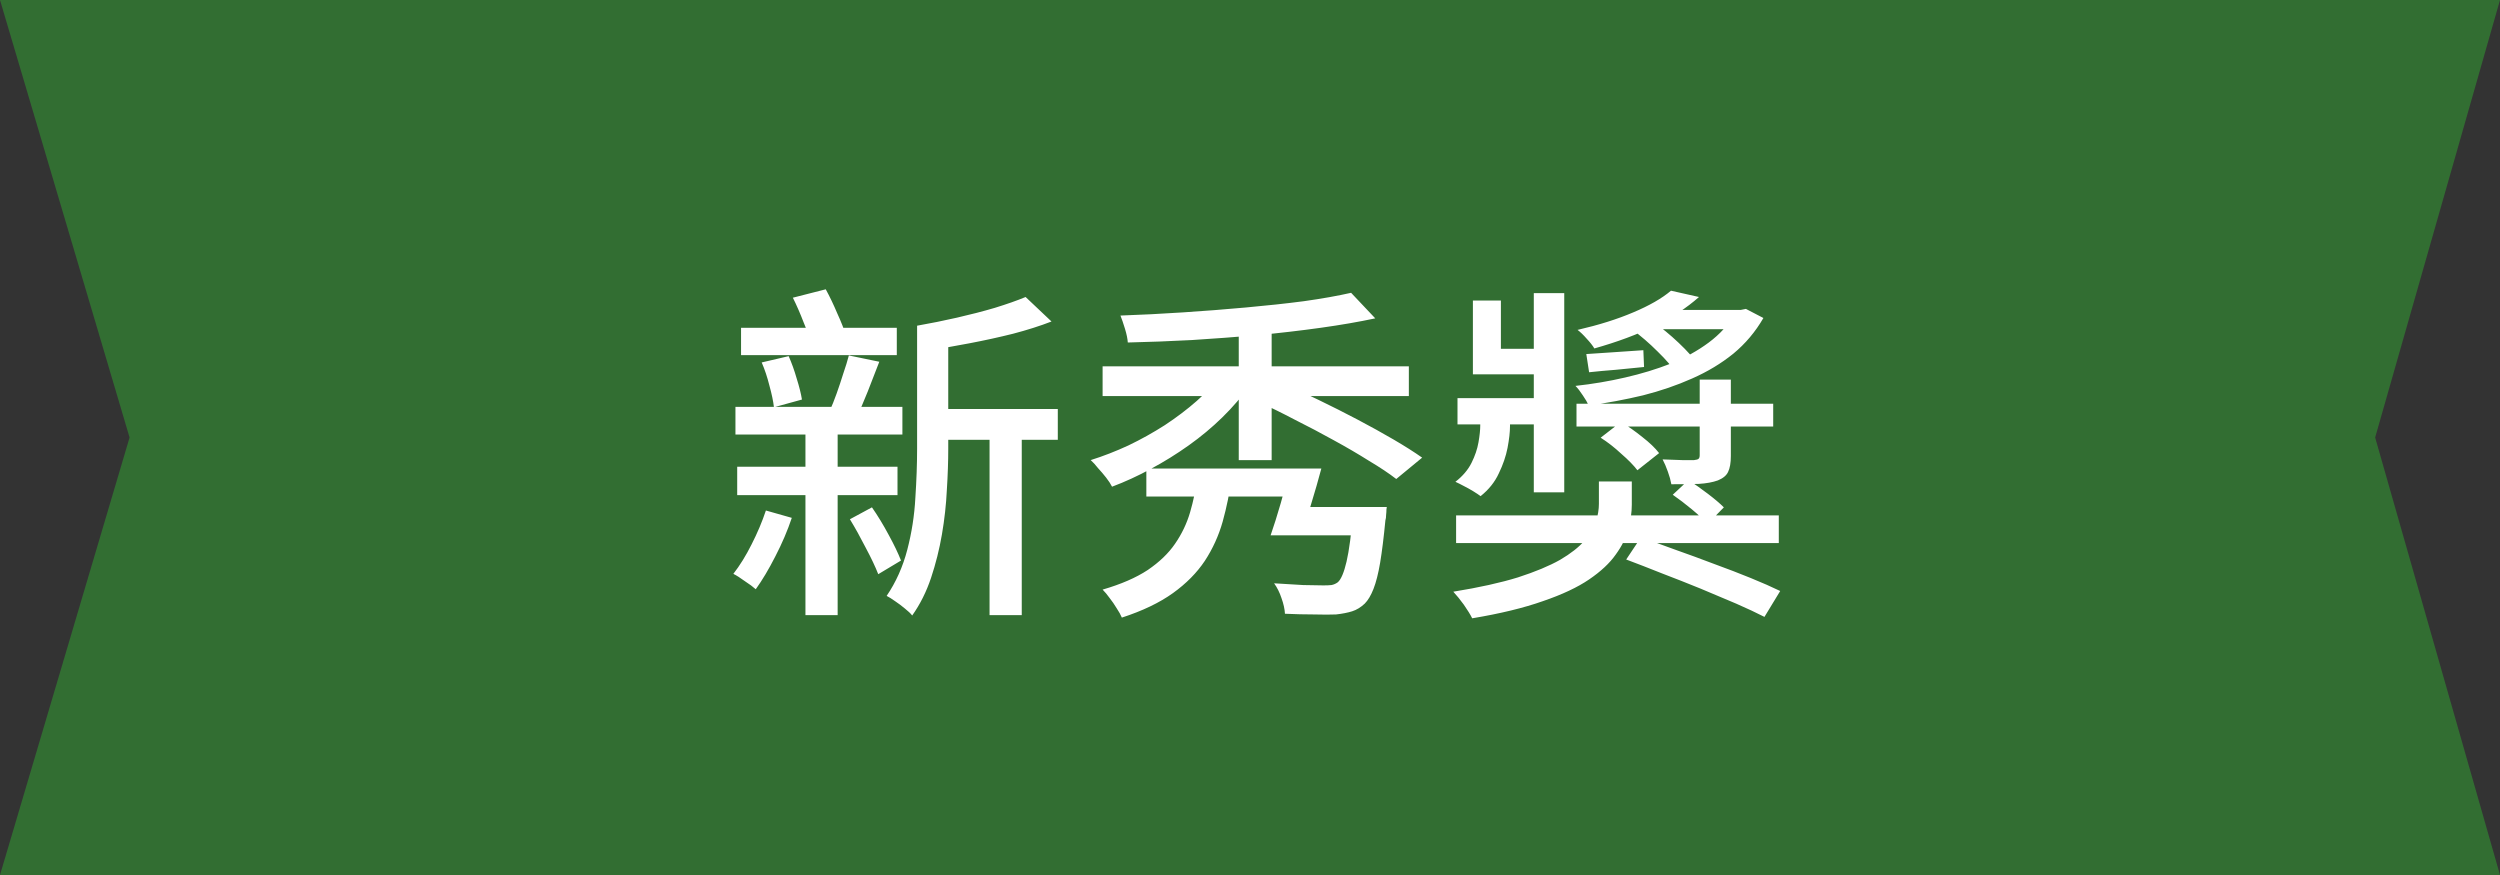
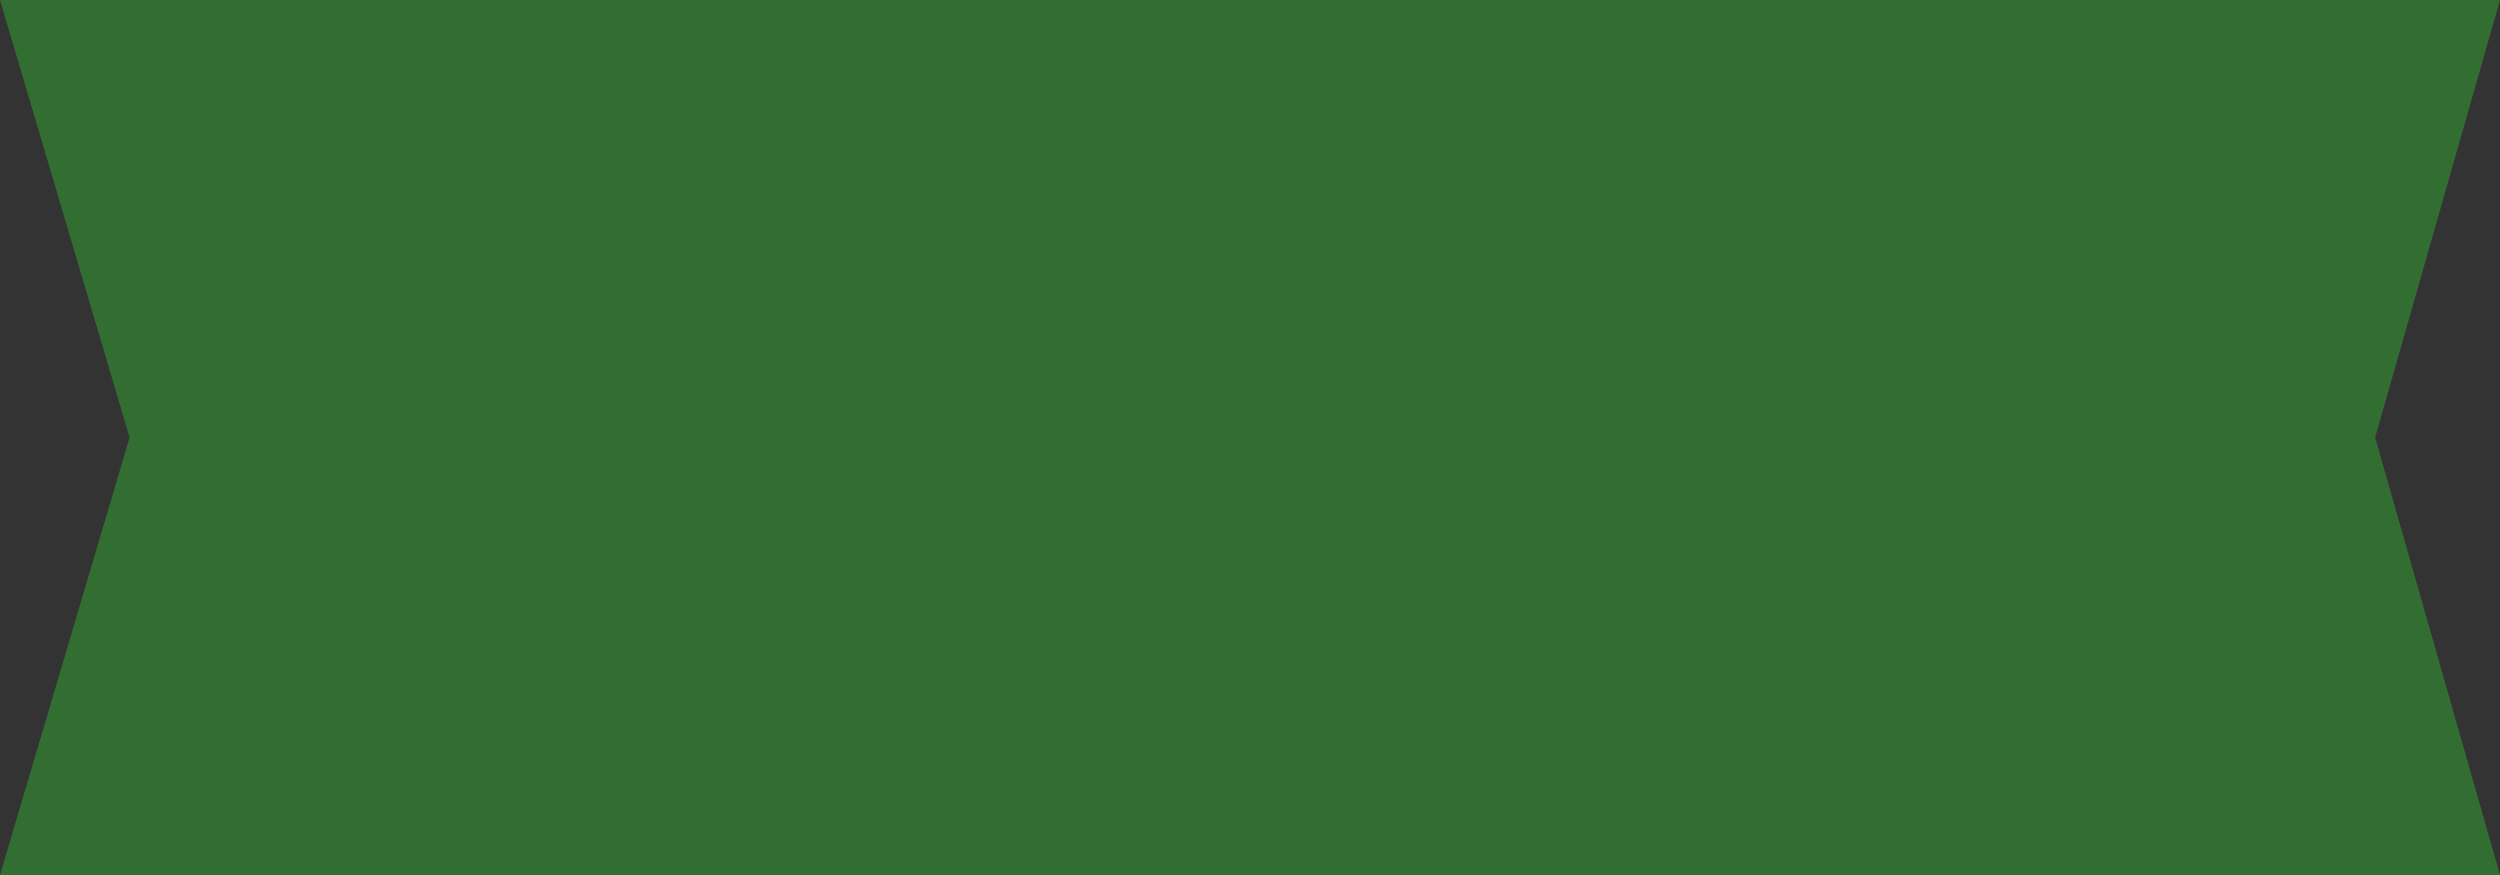
<svg xmlns="http://www.w3.org/2000/svg" width="200" height="70" viewBox="0 0 200 70" fill="none">
  <rect x="0" y="0" width="200" height="70" fill="#333333" stroke="none" />
  <path d="M0 0H200L190.012 35L200 70H0L10.366 35L0 0Z" fill="#326E32" />
-   <path d="M74.404 32.72H84.624V35.184H74.404V32.72ZM59.284 26.224H71.744V28.408H59.284V26.224ZM58.976 37.34H71.8V39.608H58.976V37.34ZM58.836 32.552H72.192V34.764H58.836V32.552ZM79.164 33.784H81.74V49.212H79.164V33.784ZM60.936 28.996L63.092 28.492C63.335 29.033 63.549 29.631 63.736 30.284C63.941 30.937 64.081 31.497 64.156 31.964L61.916 32.58C61.86 32.095 61.739 31.516 61.552 30.844C61.384 30.172 61.179 29.556 60.936 28.996ZM67.908 28.436L70.344 28.94C70.045 29.724 69.737 30.517 69.42 31.32C69.103 32.123 68.804 32.804 68.524 33.364L66.368 32.888C66.555 32.477 66.741 32.011 66.928 31.488C67.115 30.965 67.292 30.433 67.46 29.892C67.647 29.351 67.796 28.865 67.908 28.436ZM82.048 23.76L84.12 25.72C83.205 26.075 82.179 26.401 81.04 26.7C79.92 26.98 78.772 27.232 77.596 27.456C76.439 27.68 75.3 27.876 74.18 28.044C74.124 27.764 74.012 27.428 73.844 27.036C73.695 26.644 73.536 26.317 73.368 26.056C74.432 25.869 75.496 25.655 76.56 25.412C77.624 25.169 78.632 24.908 79.584 24.628C80.555 24.329 81.376 24.04 82.048 23.76ZM63.428 23.816L66.06 23.144C66.377 23.723 66.685 24.367 66.984 25.076C67.301 25.767 67.535 26.364 67.684 26.868L64.94 27.652C64.809 27.129 64.595 26.513 64.296 25.804C64.016 25.076 63.727 24.413 63.428 23.816ZM73.368 26.056H75.86V35.884C75.86 36.911 75.823 38.012 75.748 39.188C75.692 40.364 75.561 41.549 75.356 42.744C75.151 43.939 74.861 45.096 74.488 46.216C74.115 47.336 73.611 48.344 72.976 49.24C72.845 49.072 72.649 48.885 72.388 48.68C72.145 48.475 71.884 48.279 71.604 48.092C71.343 47.905 71.119 47.765 70.932 47.672C71.679 46.571 72.229 45.339 72.584 43.976C72.939 42.613 73.153 41.232 73.228 39.832C73.321 38.432 73.368 37.116 73.368 35.884V26.056ZM67.992 41.54L69.756 40.588C70.223 41.26 70.671 41.997 71.1 42.8C71.529 43.584 71.856 44.265 72.08 44.844L70.26 45.936C70.036 45.357 69.7 44.648 69.252 43.808C68.823 42.968 68.403 42.212 67.992 41.54ZM61.272 40.84L63.344 41.428C63.008 42.436 62.569 43.463 62.028 44.508C61.505 45.535 60.983 46.412 60.46 47.14C60.255 46.953 59.965 46.739 59.592 46.496C59.237 46.235 58.929 46.039 58.668 45.908C59.191 45.236 59.676 44.452 60.124 43.556C60.591 42.641 60.973 41.736 61.272 40.84ZM64.436 33.756H67.012V49.212H64.436V33.756ZM88.208 29.304H112.708V31.684H88.208V29.304ZM91.708 37.48H103.552V39.72H91.708V37.48ZM99.1 25.384H101.732V36.808H99.1V25.384ZM97.728 29.948L99.968 30.844C99.352 31.721 98.624 32.571 97.784 33.392C96.963 34.195 96.067 34.941 95.096 35.632C94.125 36.323 93.117 36.948 92.072 37.508C91.045 38.068 90.009 38.544 88.964 38.936C88.852 38.712 88.693 38.469 88.488 38.208C88.283 37.947 88.068 37.695 87.844 37.452C87.639 37.191 87.443 36.976 87.256 36.808C88.264 36.491 89.272 36.099 90.28 35.632C91.288 35.147 92.259 34.605 93.192 34.008C94.125 33.392 94.975 32.748 95.74 32.076C96.524 31.385 97.187 30.676 97.728 29.948ZM108.088 23.424L110.02 25.468C108.713 25.748 107.257 26 105.652 26.224C104.047 26.448 102.367 26.644 100.612 26.812C98.876 26.961 97.121 27.092 95.348 27.204C93.593 27.297 91.885 27.363 90.224 27.4C90.205 27.101 90.131 26.737 90 26.308C89.869 25.879 89.748 25.524 89.636 25.244C91.26 25.188 92.921 25.104 94.62 24.992C96.337 24.88 98.017 24.749 99.66 24.6C101.321 24.451 102.871 24.283 104.308 24.096C105.764 23.891 107.024 23.667 108.088 23.424ZM95.796 38.18H98.54C98.372 39.412 98.129 40.597 97.812 41.736C97.495 42.856 97.019 43.901 96.384 44.872C95.749 45.824 94.9 46.683 93.836 47.448C92.772 48.213 91.409 48.867 89.748 49.408C89.655 49.184 89.515 48.932 89.328 48.652C89.16 48.372 88.973 48.101 88.768 47.84C88.581 47.579 88.395 47.355 88.208 47.168C89.683 46.739 90.887 46.216 91.82 45.6C92.753 44.965 93.481 44.265 94.004 43.5C94.545 42.716 94.947 41.876 95.208 40.98C95.469 40.084 95.665 39.151 95.796 38.18ZM108.284 40.56H110.944C110.944 40.56 110.935 40.625 110.916 40.756C110.916 40.887 110.907 41.036 110.888 41.204C110.888 41.372 110.869 41.512 110.832 41.624C110.701 42.987 110.561 44.116 110.412 45.012C110.263 45.889 110.085 46.589 109.88 47.112C109.675 47.635 109.441 48.027 109.18 48.288C108.863 48.587 108.527 48.792 108.172 48.904C107.817 49.016 107.388 49.1 106.884 49.156C106.455 49.175 105.867 49.175 105.12 49.156C104.392 49.156 103.617 49.137 102.796 49.1C102.777 48.727 102.684 48.307 102.516 47.84C102.367 47.392 102.171 47 101.928 46.664C102.731 46.72 103.505 46.767 104.252 46.804C105.017 46.823 105.559 46.832 105.876 46.832C106.137 46.832 106.352 46.823 106.52 46.804C106.707 46.767 106.875 46.692 107.024 46.58C107.285 46.356 107.519 45.805 107.724 44.928C107.929 44.051 108.107 42.707 108.256 40.896L108.284 40.56ZM103.636 40.56H108.928V42.828H103.02L103.636 40.56ZM103.188 37.48H105.708C105.465 38.395 105.195 39.337 104.896 40.308C104.616 41.279 104.355 42.119 104.112 42.828H101.648C101.909 42.081 102.18 41.223 102.46 40.252C102.74 39.281 102.983 38.357 103.188 37.48ZM100.64 32.132L102.544 30.648C103.477 31.04 104.457 31.488 105.484 31.992C106.529 32.496 107.565 33.019 108.592 33.56C109.619 34.101 110.58 34.633 111.476 35.156C112.372 35.679 113.137 36.164 113.772 36.612L111.7 38.32C111.121 37.872 110.393 37.387 109.516 36.864C108.657 36.323 107.715 35.772 106.688 35.212C105.68 34.652 104.653 34.111 103.608 33.588C102.581 33.047 101.592 32.561 100.64 32.132ZM116.488 41.232H142.304V43.444H116.488V41.232ZM133.82 39.58L135.08 38.404C135.565 38.721 136.079 39.085 136.62 39.496C137.161 39.907 137.591 40.271 137.908 40.588L136.592 41.932C136.312 41.596 135.901 41.204 135.36 40.756C134.819 40.308 134.305 39.916 133.82 39.58ZM126.12 32.3H141.856V34.12H126.12V32.3ZM135.976 30.368H138.468V36.472C138.468 37.032 138.393 37.461 138.244 37.76C138.113 38.04 137.843 38.264 137.432 38.432C137.021 38.581 136.508 38.675 135.892 38.712C135.295 38.731 134.567 38.74 133.708 38.74C133.652 38.423 133.559 38.087 133.428 37.732C133.297 37.359 133.157 37.032 133.008 36.752C133.587 36.771 134.109 36.789 134.576 36.808C135.061 36.808 135.379 36.808 135.528 36.808C135.715 36.789 135.836 36.752 135.892 36.696C135.948 36.64 135.976 36.547 135.976 36.416V30.368ZM116.6 31.852H124.188V33.952H116.6V31.852ZM122.704 23.452H125.14V39.384H122.704V23.452ZM117.832 24.04H120.072V27.904H124.104V29.948H117.832V24.04ZM128.052 35.016L129.676 33.756C130.236 34.092 130.805 34.493 131.384 34.96C131.963 35.408 132.411 35.837 132.728 36.248L130.992 37.62C130.693 37.228 130.264 36.789 129.704 36.304C129.163 35.8 128.612 35.371 128.052 35.016ZM130.572 26.364L132.252 25.748C132.924 26.215 133.605 26.775 134.296 27.428C134.987 28.081 135.519 28.679 135.892 29.22L134.1 29.864C133.783 29.36 133.288 28.781 132.616 28.128C131.944 27.456 131.263 26.868 130.572 26.364ZM138.804 24.796H139.252L139.672 24.712L141.072 25.44C140.437 26.541 139.635 27.493 138.664 28.296C137.693 29.08 136.592 29.743 135.36 30.284C134.147 30.825 132.84 31.273 131.44 31.628C130.04 31.964 128.593 32.235 127.1 32.44C126.988 32.197 126.829 31.927 126.624 31.628C126.419 31.311 126.223 31.059 126.036 30.872C127.399 30.723 128.724 30.499 130.012 30.2C131.319 29.901 132.541 29.528 133.68 29.08C134.819 28.613 135.827 28.053 136.704 27.4C137.581 26.747 138.281 25.981 138.804 25.104V24.796ZM133.68 23.256L135.92 23.76C134.931 24.637 133.745 25.412 132.364 26.084C131.001 26.756 129.396 27.353 127.548 27.876C127.417 27.652 127.212 27.391 126.932 27.092C126.671 26.793 126.428 26.56 126.204 26.392C127.903 26 129.387 25.533 130.656 24.992C131.944 24.451 132.952 23.872 133.68 23.256ZM132.756 24.796H139.448V26.336H130.74L132.756 24.796ZM118.42 32.692H120.8V34.092C120.8 34.559 120.735 35.137 120.604 35.828C120.473 36.5 120.24 37.181 119.904 37.872C119.587 38.563 119.101 39.169 118.448 39.692C118.299 39.58 118.103 39.449 117.86 39.3C117.617 39.151 117.365 39.011 117.104 38.88C116.861 38.749 116.637 38.637 116.432 38.544C117.011 38.096 117.44 37.592 117.72 37.032C118 36.472 118.187 35.921 118.28 35.38C118.373 34.839 118.42 34.391 118.42 34.036V32.692ZM127.912 38.516H130.544V40.392C130.544 40.989 130.451 41.633 130.264 42.324C130.096 42.996 129.76 43.677 129.256 44.368C128.771 45.059 128.061 45.721 127.128 46.356C126.195 46.991 124.963 47.569 123.432 48.092C121.901 48.633 120.016 49.091 117.776 49.464C117.627 49.165 117.403 48.801 117.104 48.372C116.805 47.961 116.525 47.616 116.264 47.336C118.336 47 120.063 46.617 121.444 46.188C122.825 45.74 123.945 45.273 124.804 44.788C125.663 44.284 126.316 43.771 126.764 43.248C127.231 42.725 127.539 42.212 127.688 41.708C127.837 41.204 127.912 40.737 127.912 40.308V38.516ZM130.096 44.76L131.272 42.996C132.149 43.295 133.092 43.631 134.1 44.004C135.108 44.359 136.125 44.732 137.152 45.124C138.179 45.497 139.149 45.871 140.064 46.244C140.979 46.617 141.763 46.963 142.416 47.28L141.156 49.352C140.54 49.035 139.784 48.68 138.888 48.288C138.011 47.915 137.059 47.513 136.032 47.084C135.024 46.673 134.007 46.272 132.98 45.88C131.953 45.469 130.992 45.096 130.096 44.76ZM126.904 28.324C127.557 28.287 128.257 28.24 129.004 28.184C129.769 28.128 130.591 28.072 131.468 28.016L131.524 29.36C130.74 29.435 129.984 29.509 129.256 29.584C128.528 29.64 127.819 29.705 127.128 29.78L126.904 28.324Z" fill="white" />
</svg>